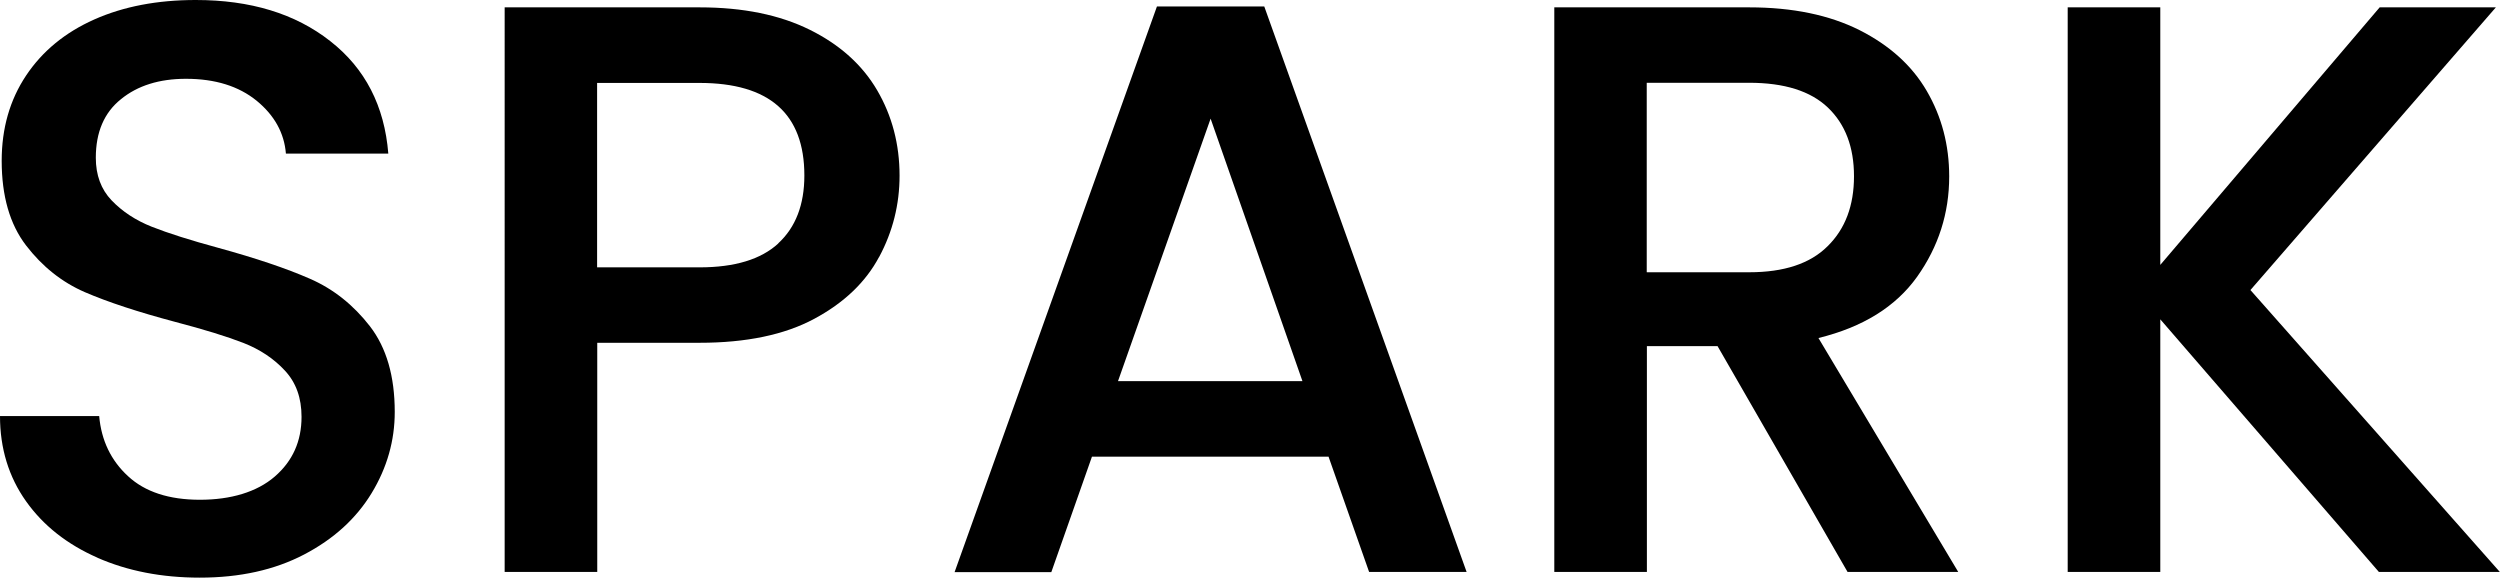
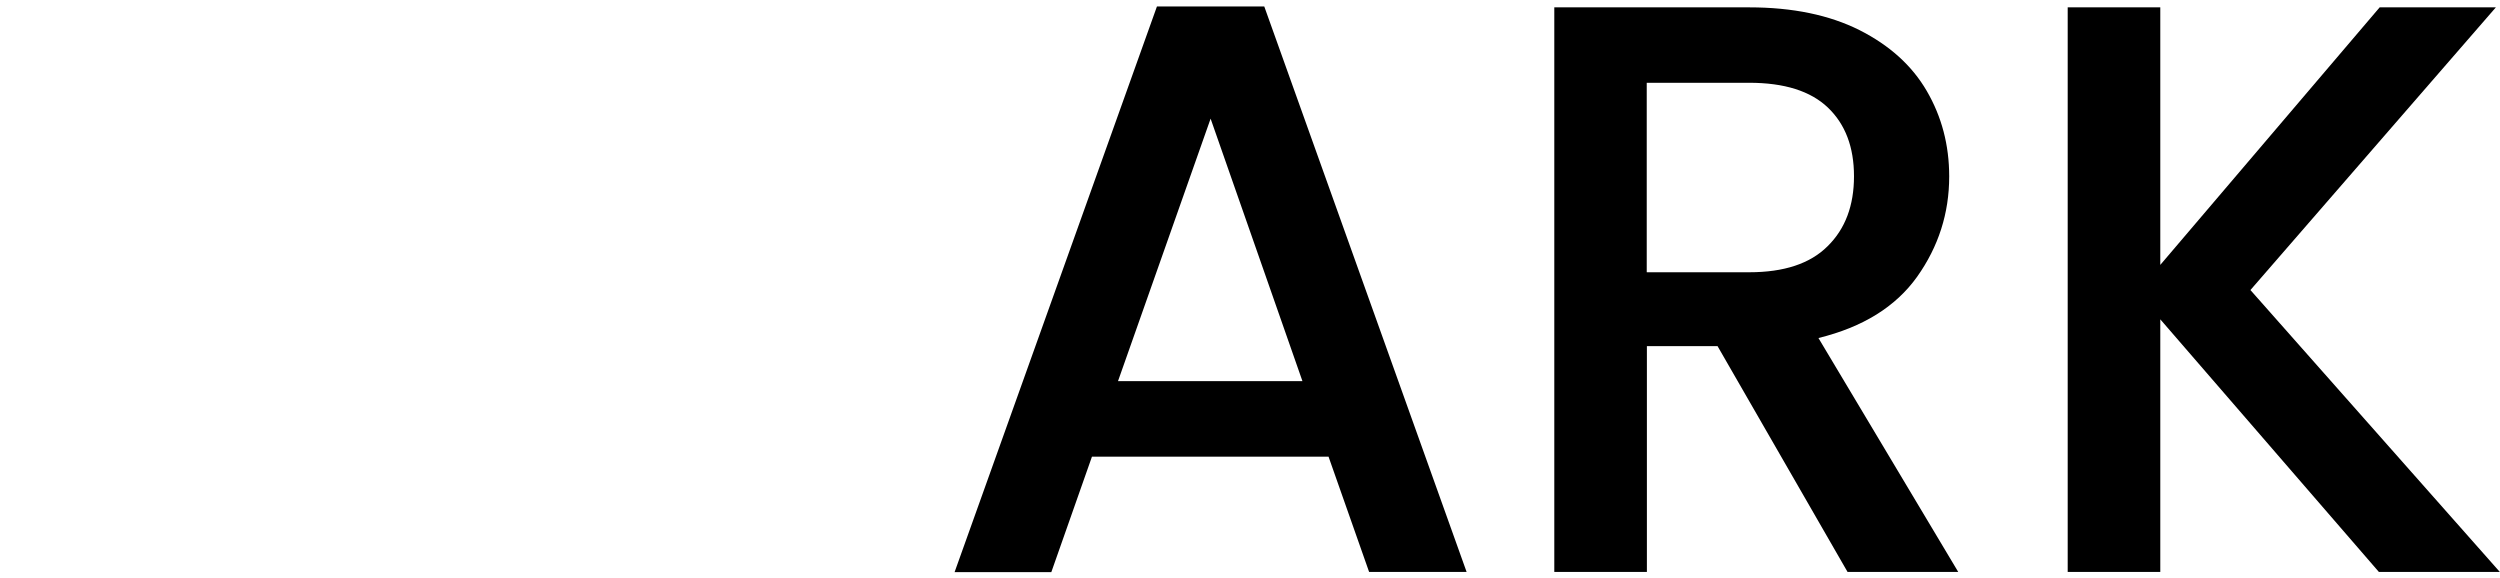
<svg xmlns="http://www.w3.org/2000/svg" id="Layer_2" data-name="Layer 2" viewBox="0 0 163.08 37.68">
  <defs>
    <style>
      .cls-1 {
        fill: #000;
        stroke-width: 0px;
      }
    </style>
  </defs>
  <g id="_圖層_1" data-name="圖層 1">
    <g>
-       <path class="cls-1" d="M6.36,36.38c-1.98-.87-3.53-2.09-4.66-3.68s-1.7-3.45-1.7-5.56h6.47c.14,1.59.77,2.9,1.88,3.92,1.11,1.03,2.68,1.54,4.69,1.54s3.71-.5,4.88-1.51,1.75-2.31,1.75-3.9c0-1.24-.36-2.24-1.09-3.02-.72-.78-1.63-1.38-2.7-1.8-1.08-.42-2.57-.88-4.48-1.38-2.4-.64-4.35-1.28-5.86-1.93-1.5-.65-2.78-1.67-3.84-3.05C.64,14.63.11,12.79.11,10.49c0-2.12.53-3.97,1.59-5.56,1.06-1.59,2.54-2.81,4.45-3.66,1.91-.85,4.12-1.27,6.62-1.27,3.57,0,6.49.89,8.77,2.68,2.28,1.78,3.54,4.23,3.79,7.34h-6.68c-.11-1.34-.74-2.49-1.91-3.45-1.17-.95-2.7-1.43-4.61-1.43-1.73,0-3.15.44-4.24,1.33-1.1.88-1.64,2.16-1.64,3.82,0,1.13.34,2.06,1.03,2.78.69.72,1.56,1.3,2.62,1.72,1.06.42,2.51.88,4.35,1.38,2.44.67,4.43,1.34,5.96,2.01,1.54.67,2.84,1.71,3.92,3.1,1.08,1.4,1.62,3.26,1.62,5.59,0,1.87-.5,3.64-1.51,5.3s-2.47,2.99-4.4,4c-1.93,1.01-4.2,1.51-6.81,1.51-2.47,0-4.7-.43-6.68-1.3Z" />
-       <path class="cls-1" d="M57.35,16.75c-.88,1.66-2.3,3.01-4.24,4.05-1.94,1.04-4.43,1.56-7.47,1.56h-6.68v14.95h-6.04V.48h12.72c2.83,0,5.22.49,7.18,1.46,1.96.97,3.43,2.29,4.4,3.95.97,1.66,1.46,3.52,1.46,5.57,0,1.87-.44,3.64-1.33,5.3ZM50.77,15.87c1.13-1.04,1.7-2.52,1.7-4.42,0-4.03-2.28-6.04-6.84-6.04h-6.68v12.03h6.68c2.3,0,4.01-.52,5.14-1.56Z" />
      <path class="cls-1" d="M86.65,29.79h-15.42l-2.65,7.53h-6.31L75.47.42h7l13.2,36.89h-6.36l-2.65-7.53ZM84.96,24.86l-5.99-17.12-6.04,17.12h12.03Z" />
      <path class="cls-1" d="M120.52,37.31l-8.48-14.73h-4.61v14.73h-6.04V.48h12.72c2.83,0,5.22.5,7.18,1.48,1.96.99,3.43,2.31,4.4,3.98s1.46,3.52,1.46,5.57c0,2.4-.7,4.58-2.09,6.54-1.4,1.96-3.54,3.29-6.44,4l9.12,15.26h-7.21ZM107.43,17.76h6.68c2.26,0,3.97-.56,5.11-1.7,1.15-1.13,1.72-2.65,1.72-4.56s-.57-3.4-1.7-4.48-2.84-1.62-5.14-1.62h-6.68v12.35Z" />
      <path class="cls-1" d="M155.18,37.31l-14.26-16.48v16.48h-6.04V.48h6.04v16.8L155.23.48h7.58l-16.01,18.44,16.27,18.39h-7.9Z" />
    </g>
  </g>
</svg>